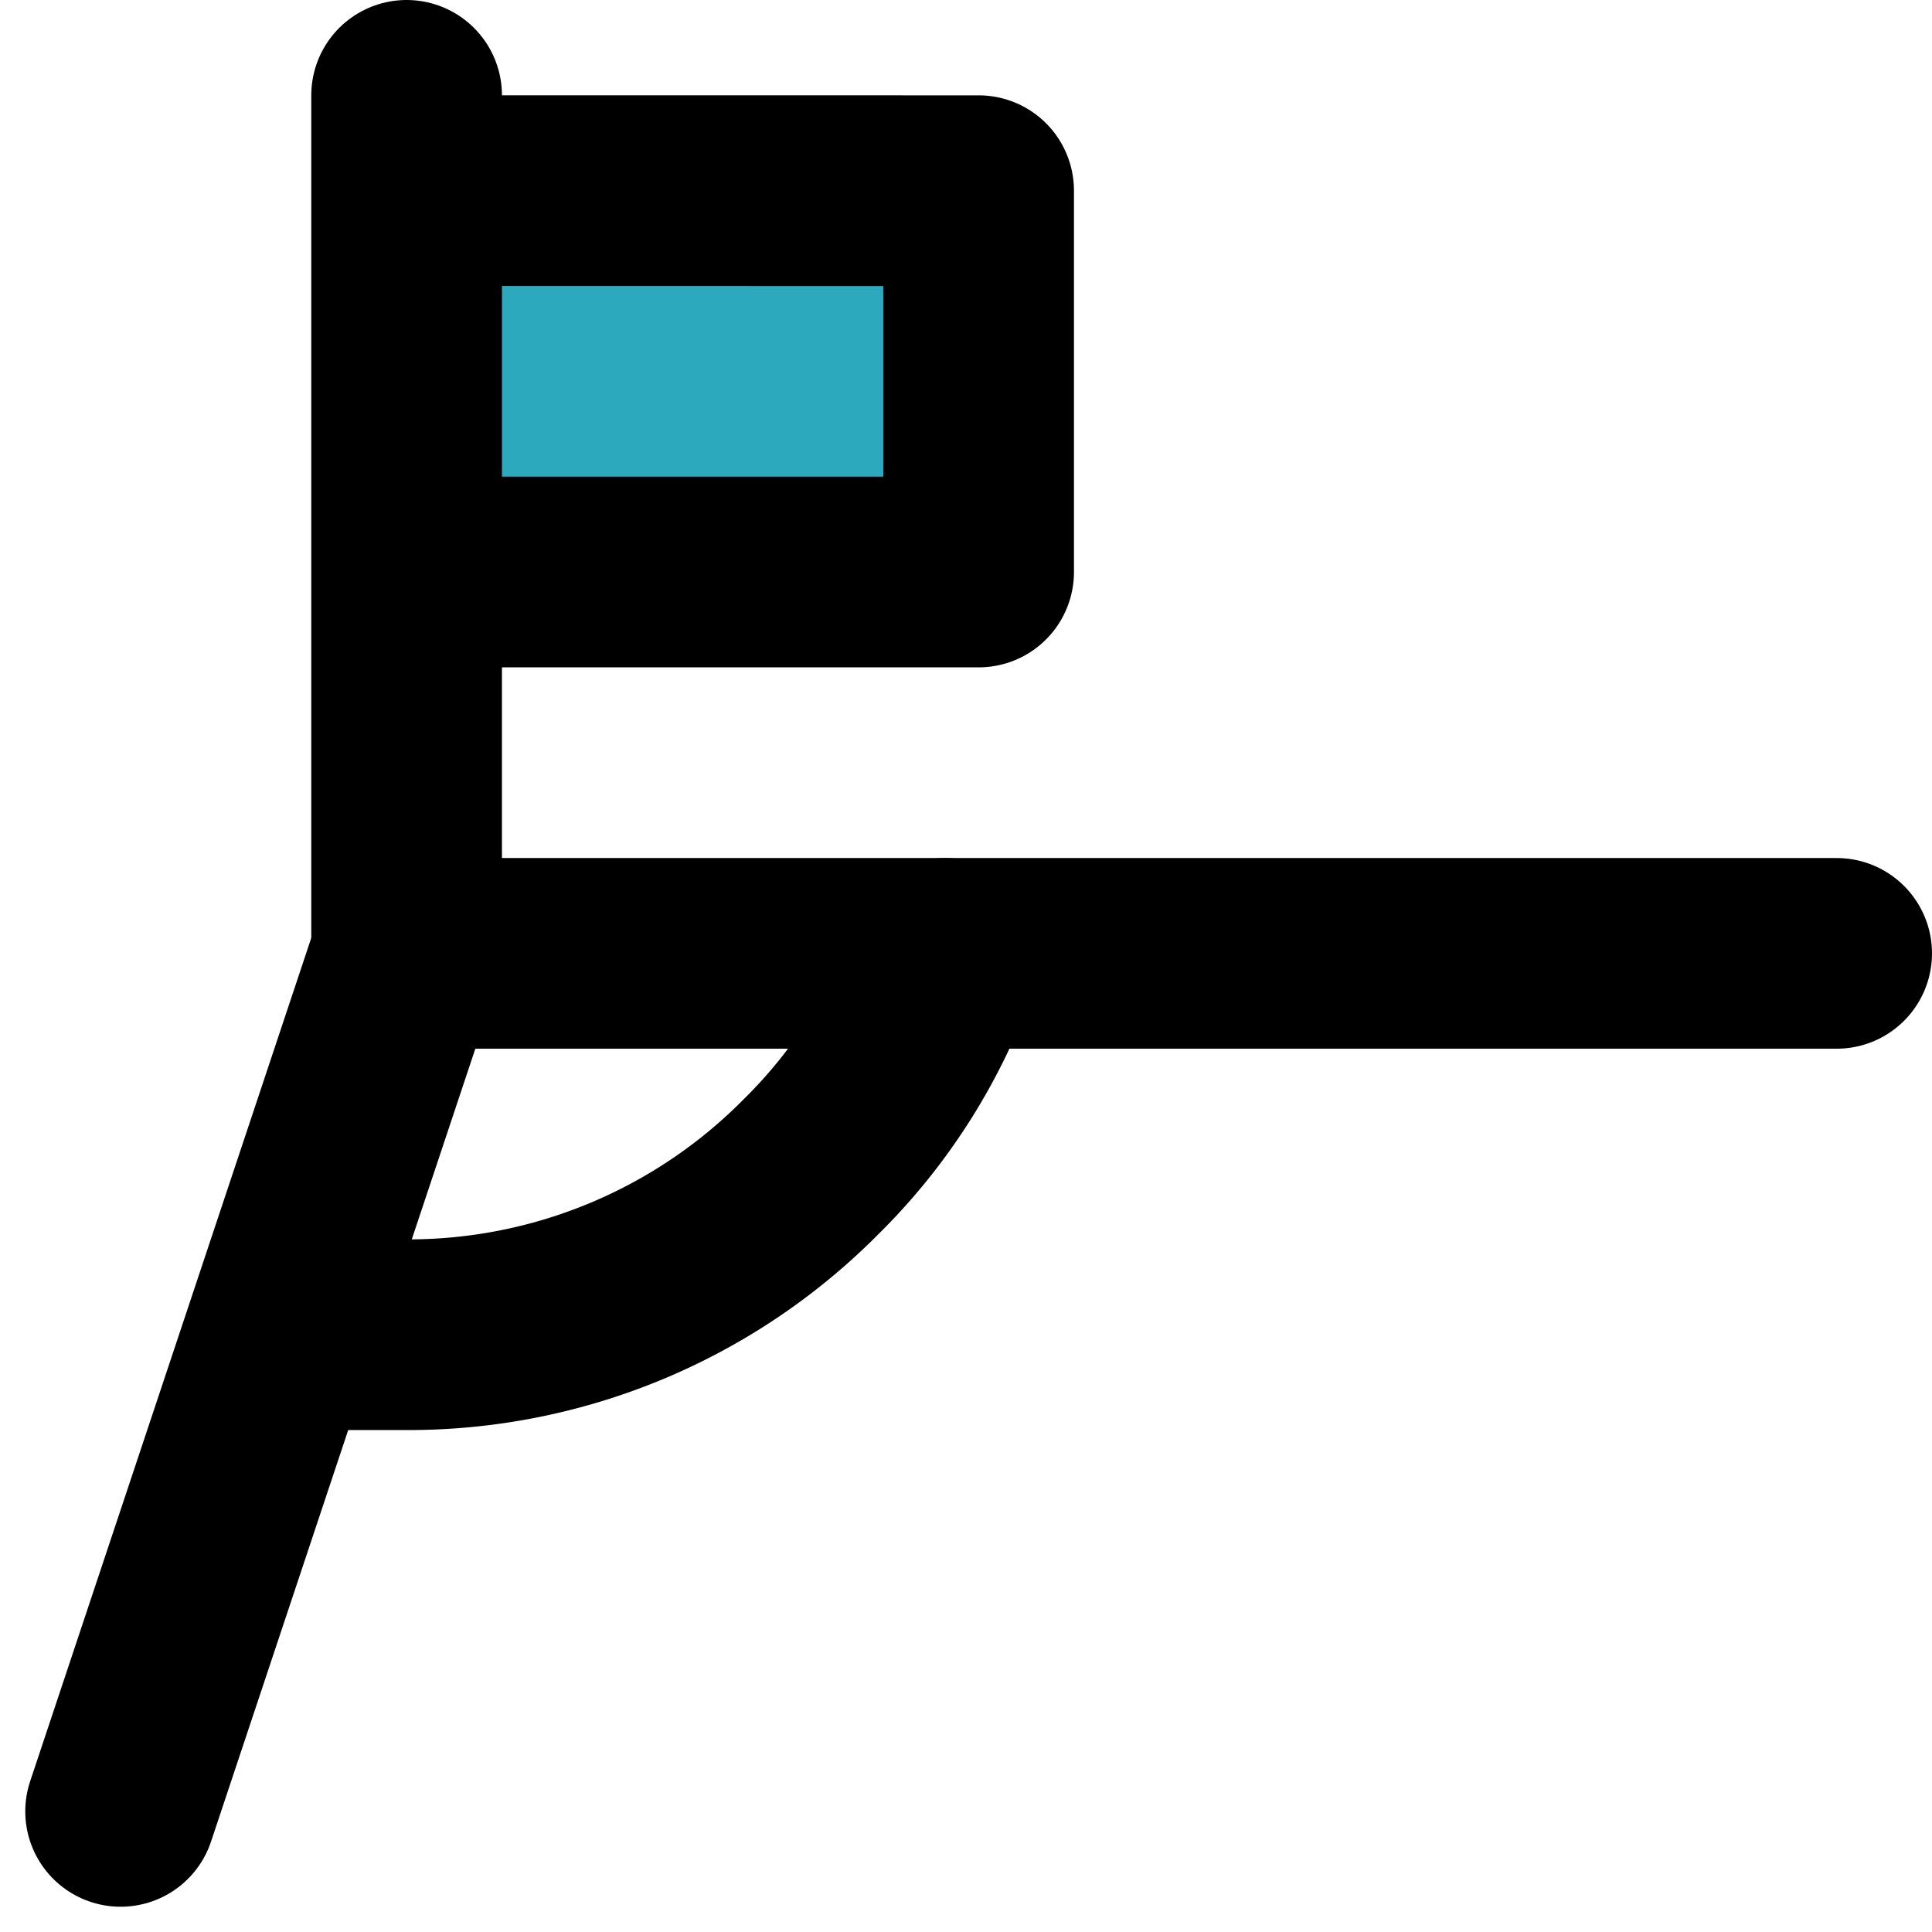
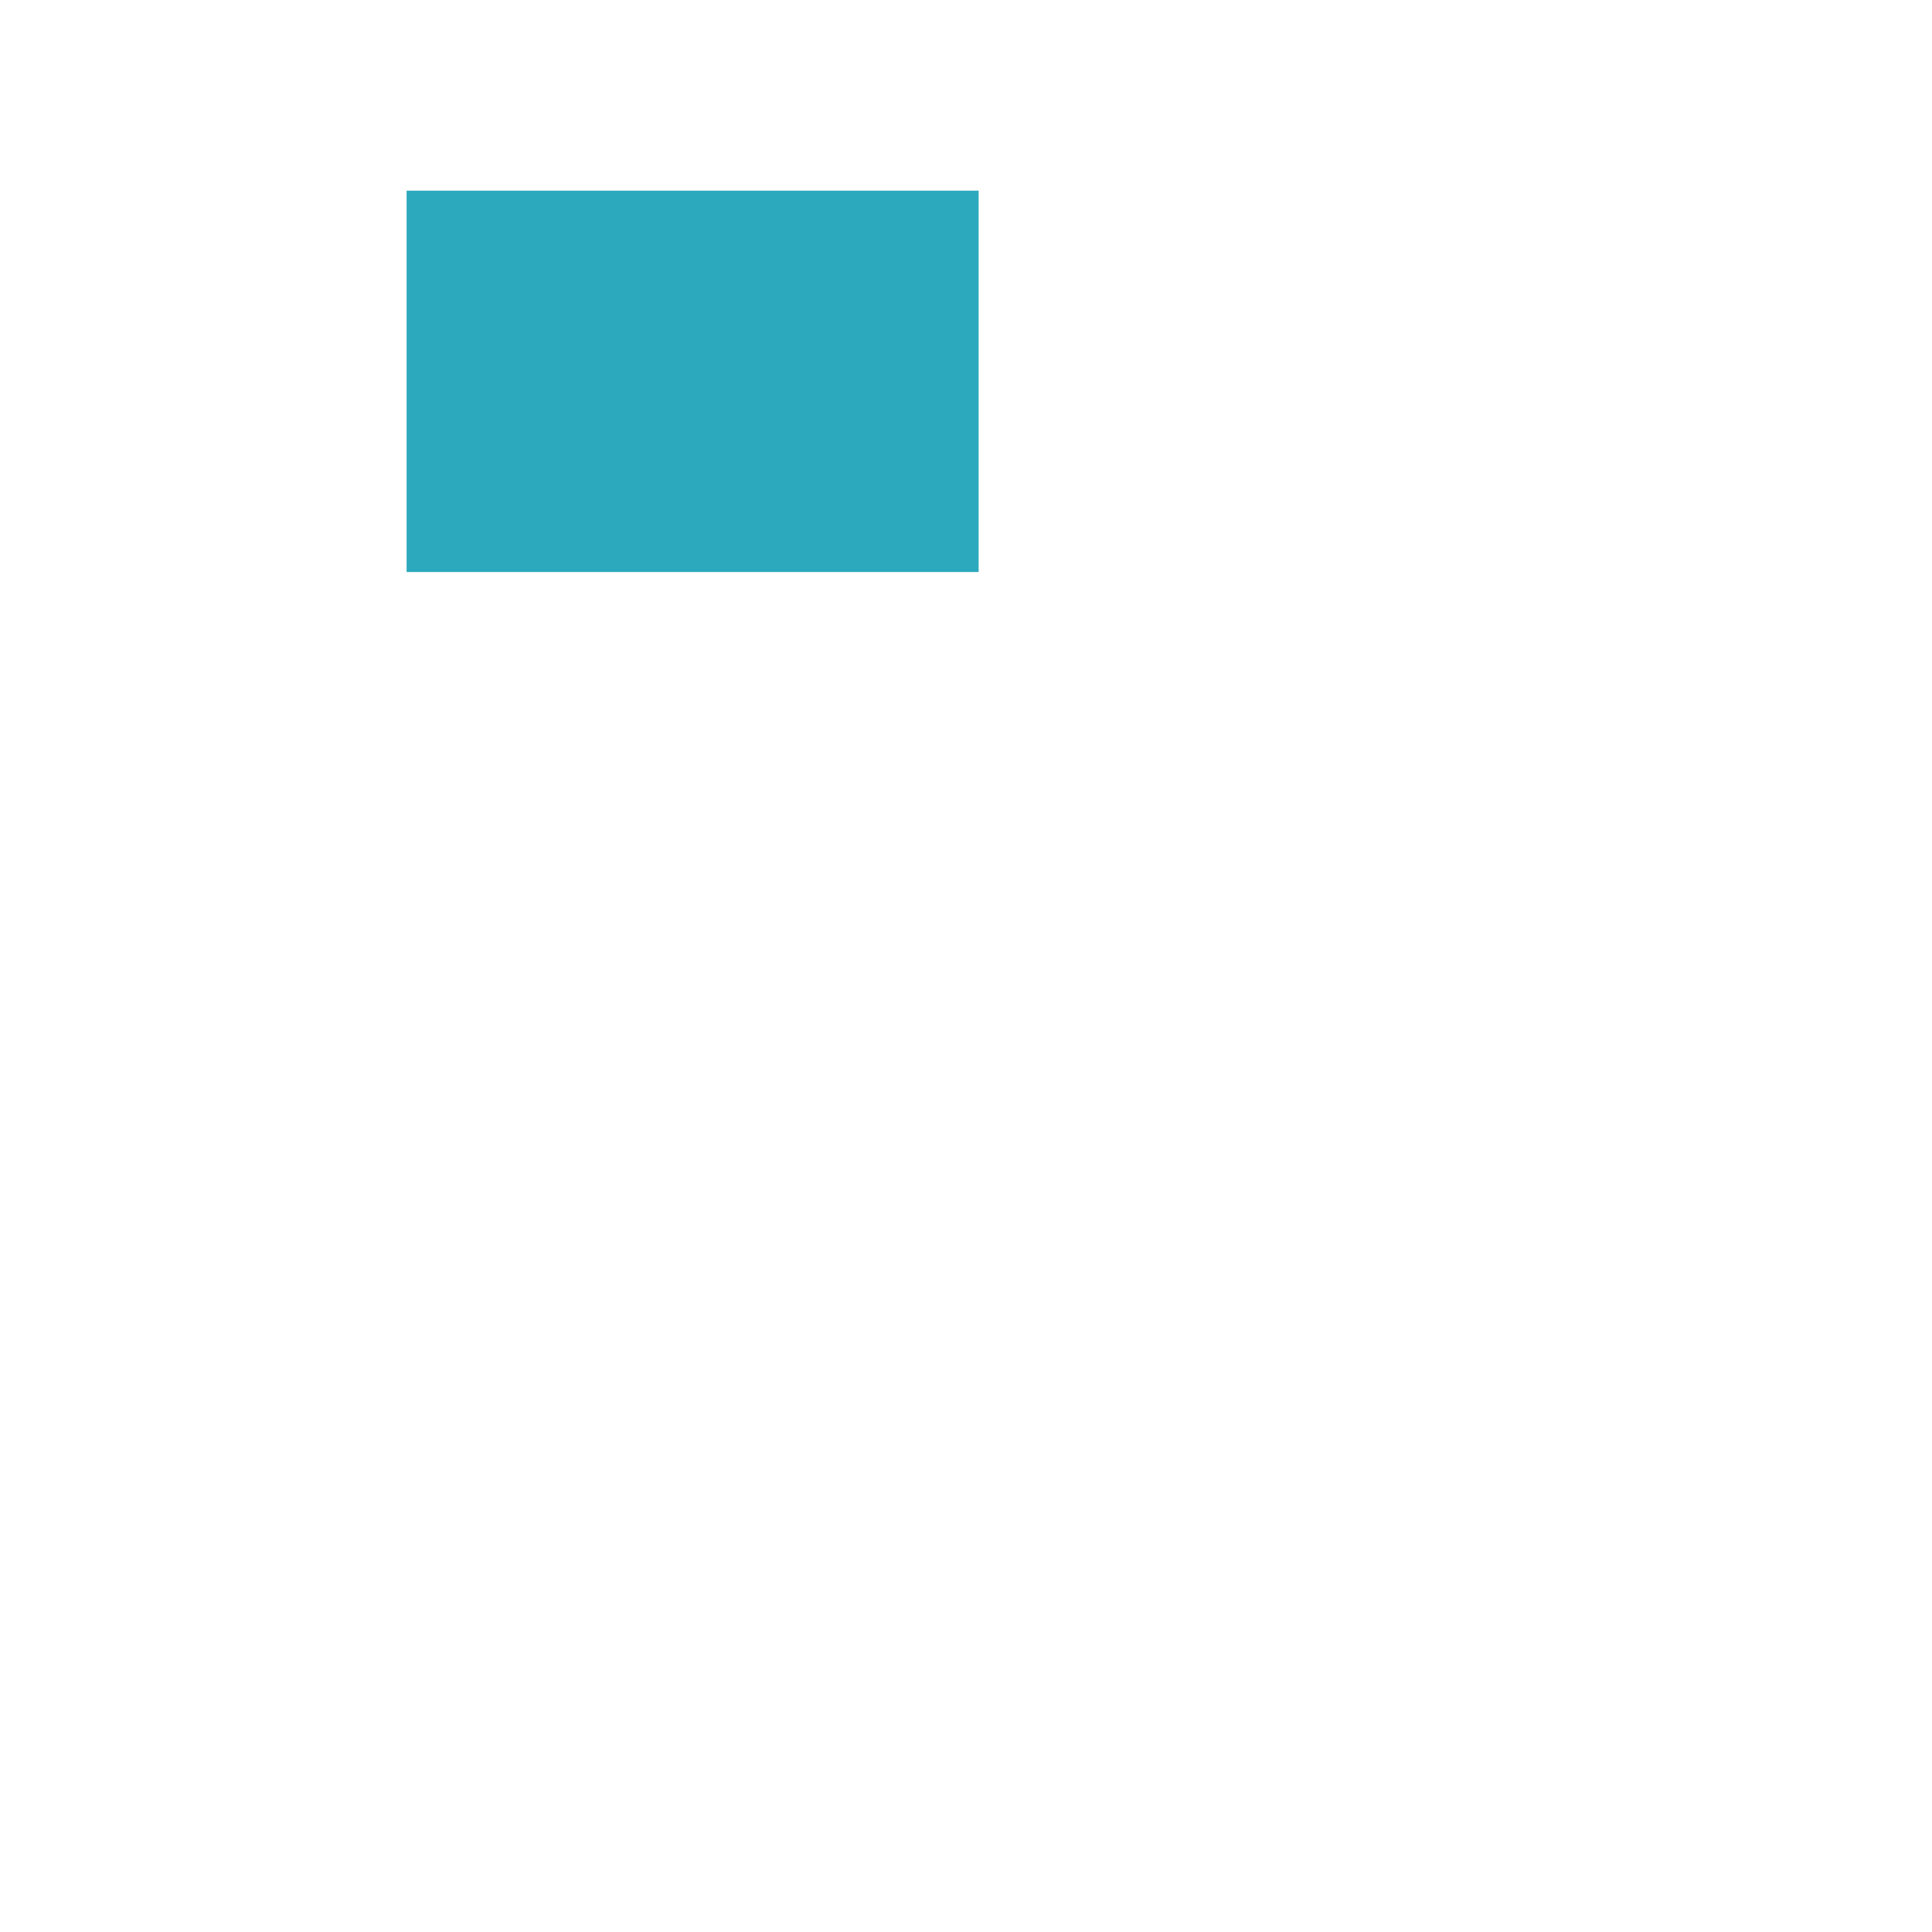
<svg xmlns="http://www.w3.org/2000/svg" width="800px" height="800px" viewBox="0 0 20.265 20.265">
  <g id="football-flag-corner" transform="translate(-1.735 -2)">
    <rect id="secondary" fill="#2ca9bc" width="6" height="4" transform="translate(6 4)" />
-     <path id="primary" d="M6,3v9m6-8H6V8h6Z" fill="none" stroke="#000000" stroke-linecap="round" stroke-linejoin="round" stroke-width="2" />
-     <path id="primary-2" data-name="primary" d="M3,21l3-9H21" fill="none" stroke="#000000" stroke-linecap="round" stroke-linejoin="round" stroke-width="2" />
-     <path id="primary-3" data-name="primary" d="M11.65,12a5.77,5.77,0,0,1-1.41,2.24A5.94,5.94,0,0,1,6,16H5" fill="none" stroke="#000000" stroke-linecap="round" stroke-linejoin="round" stroke-width="2" />
  </g>
</svg>